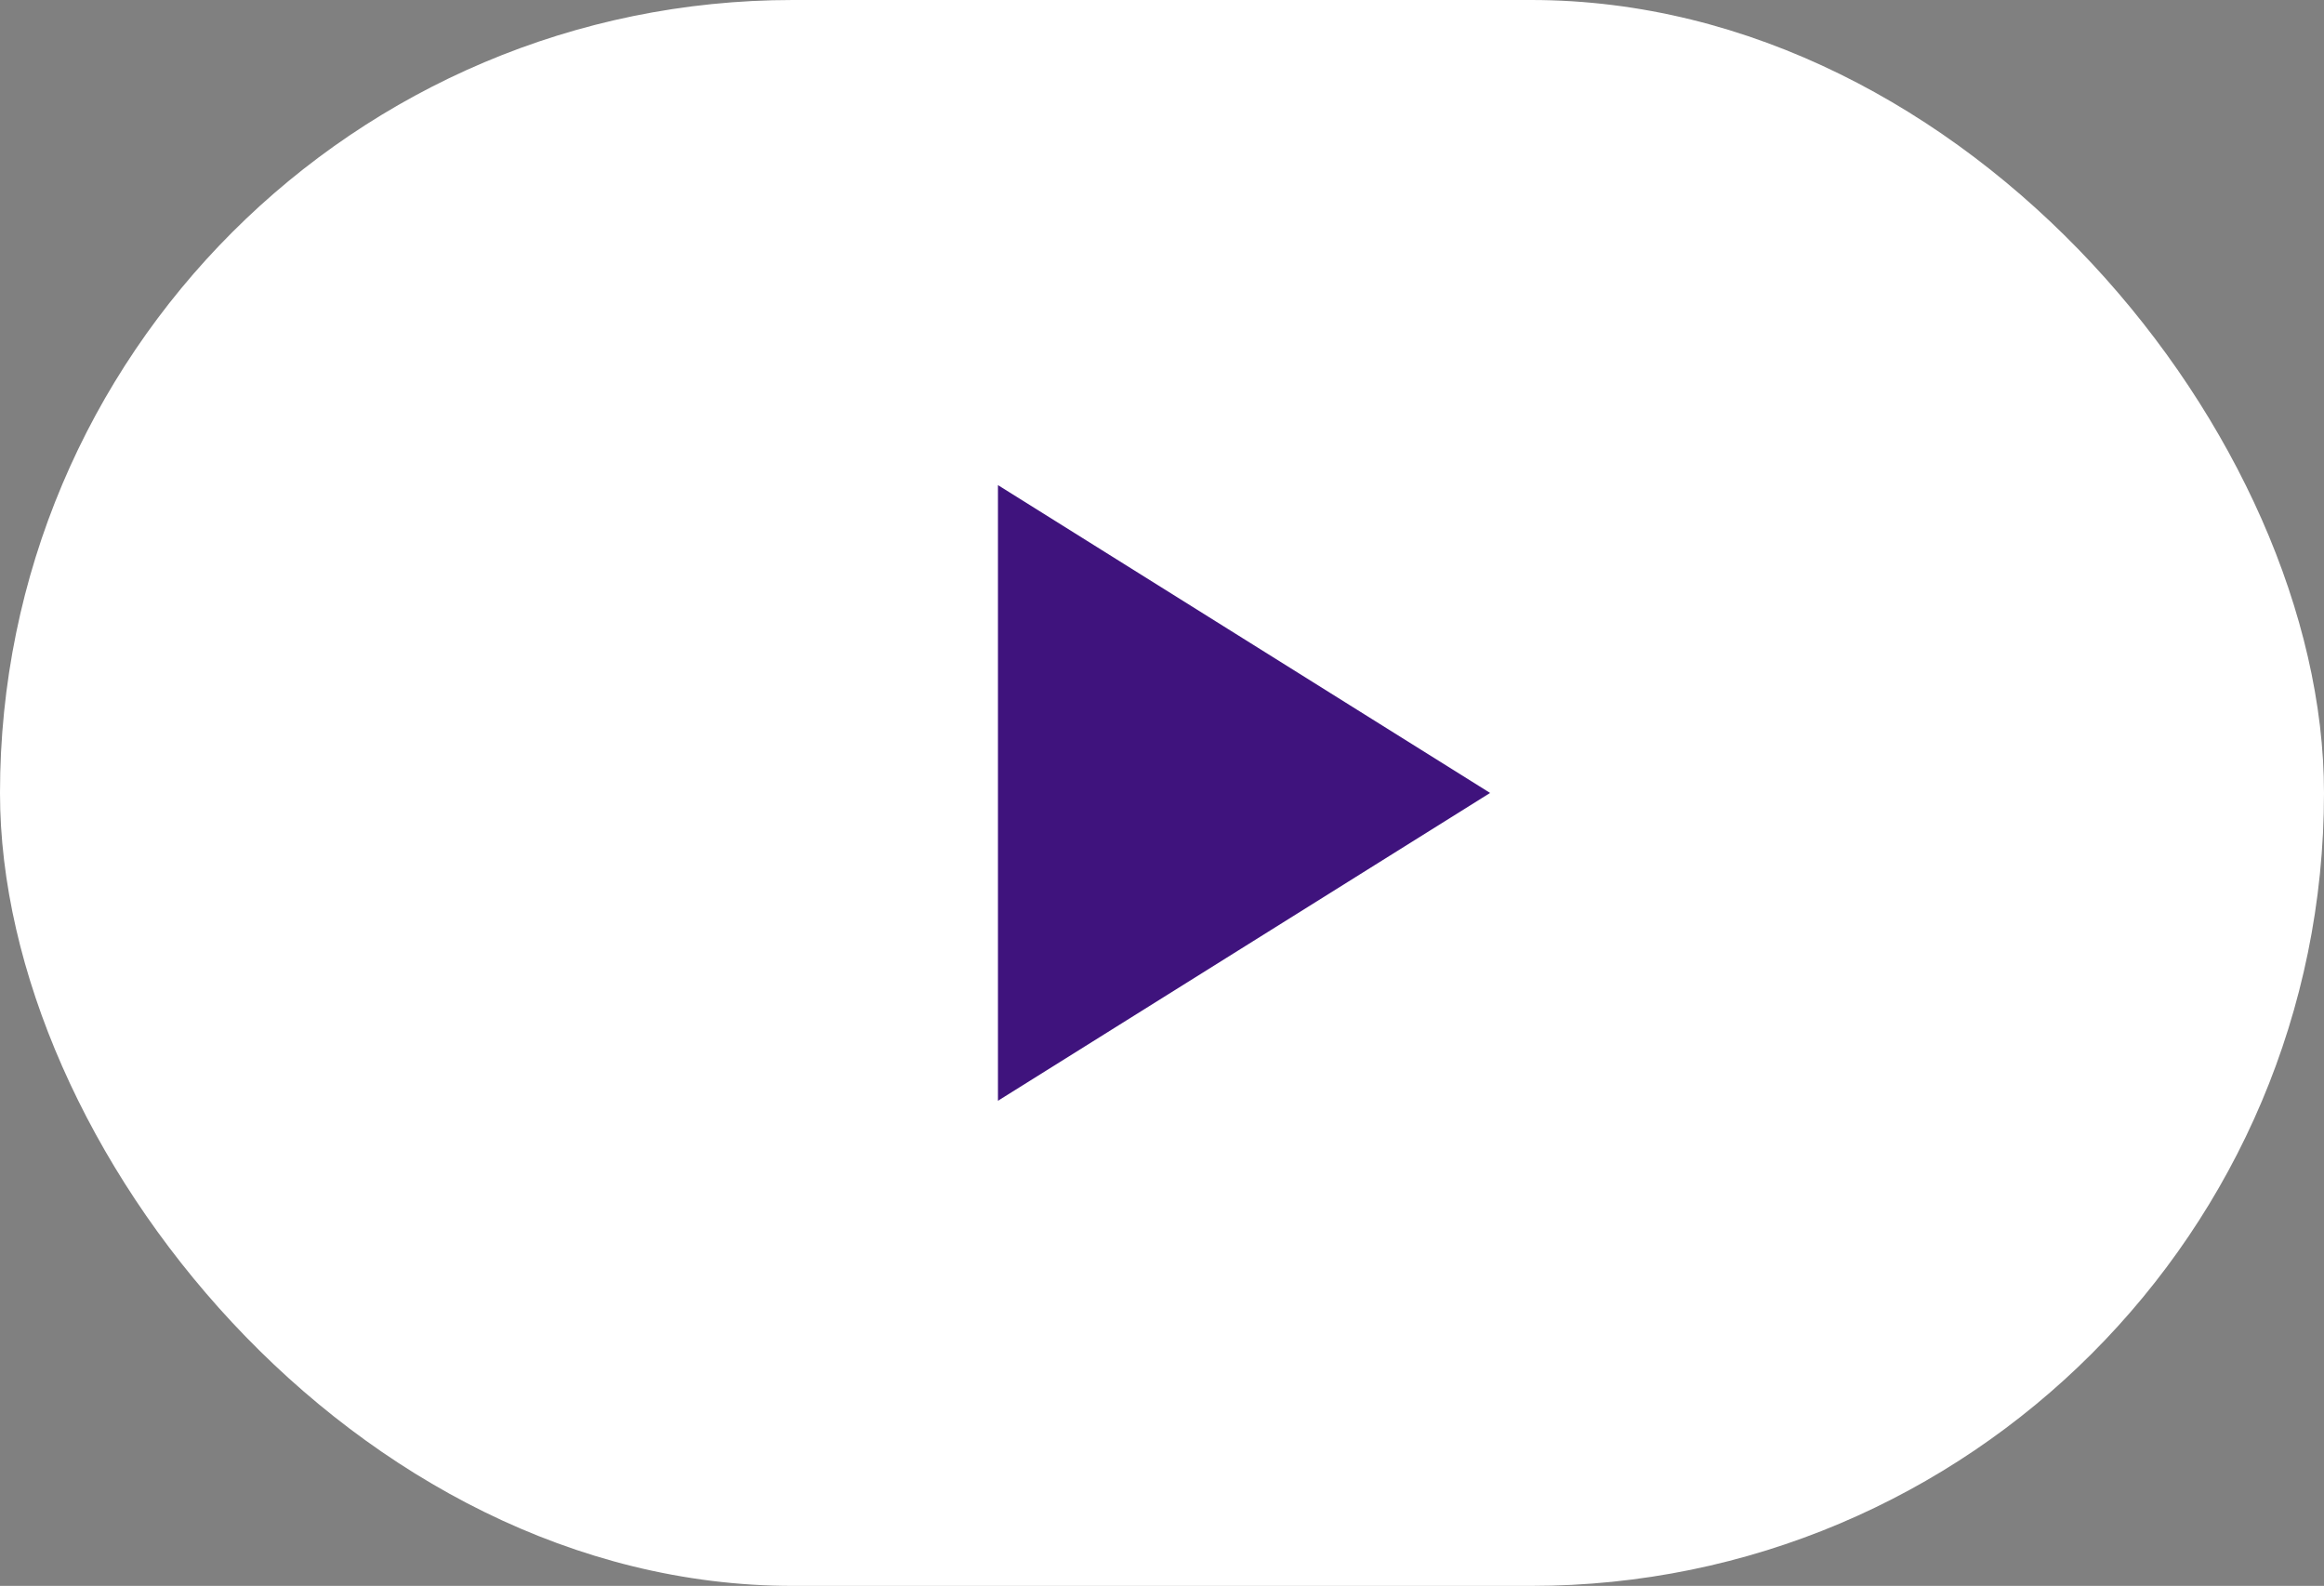
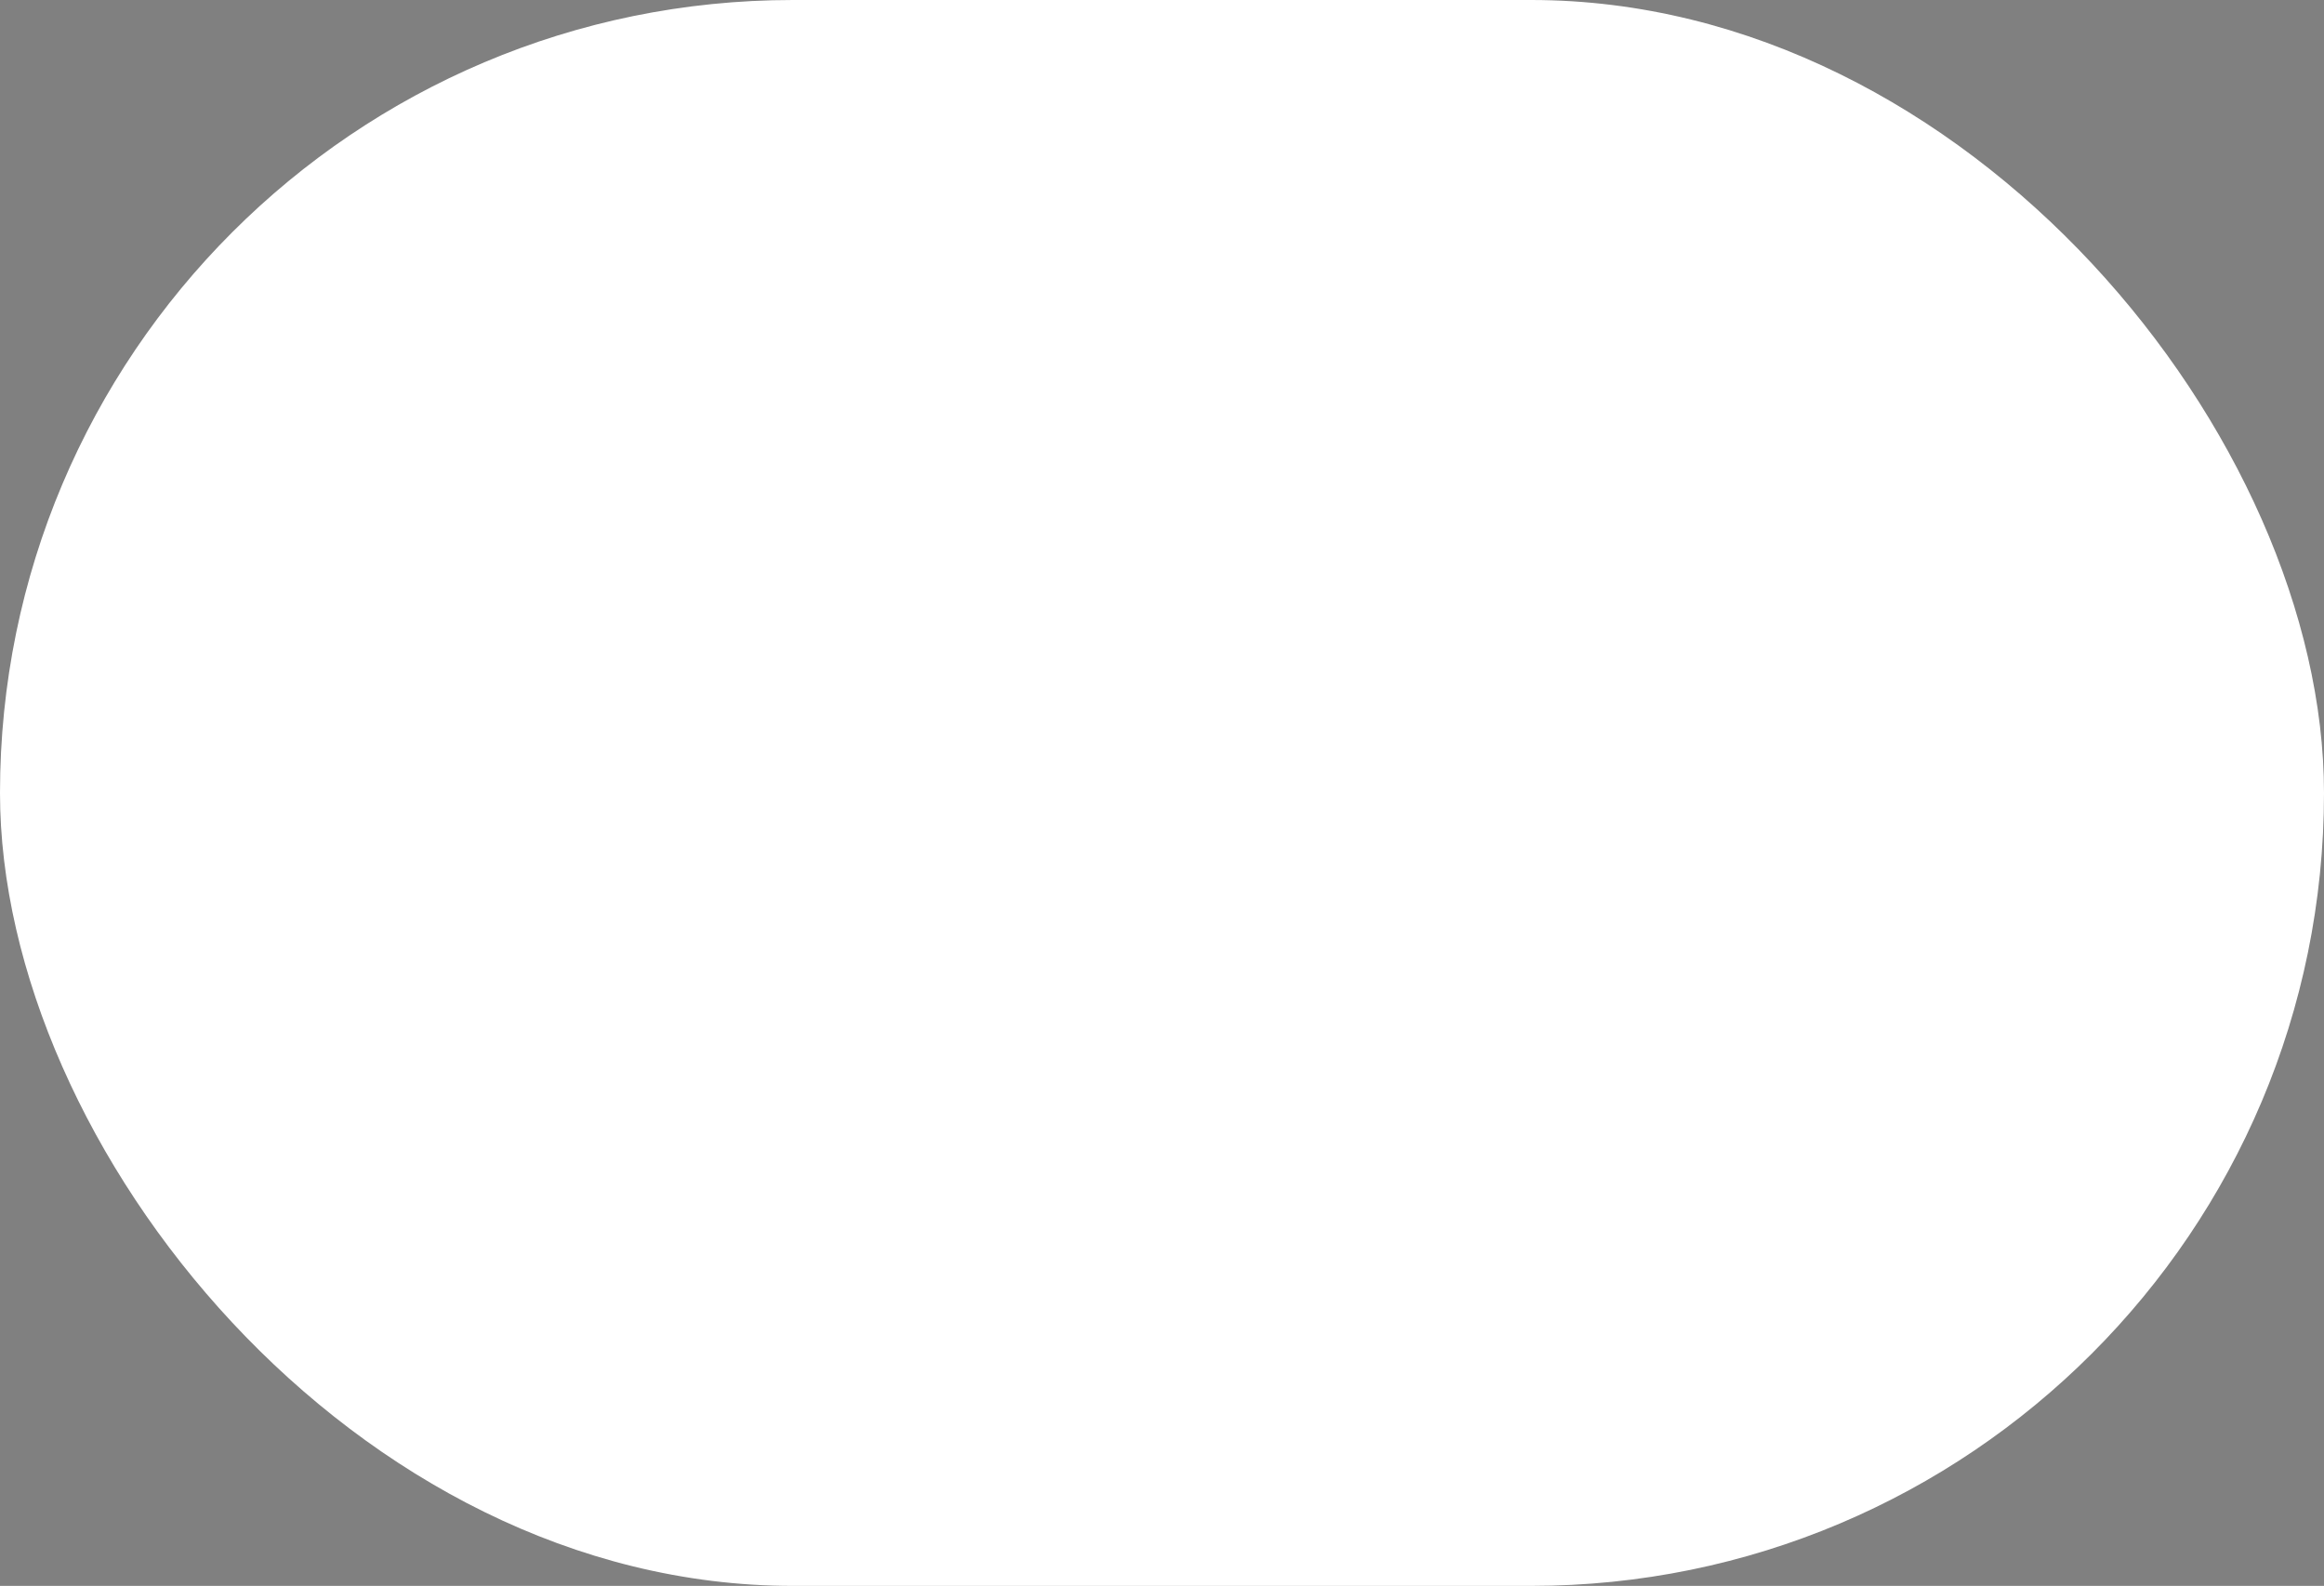
<svg xmlns="http://www.w3.org/2000/svg" width="85" height="58" viewBox="0 0 85 58" fill="none">
  <rect x="0" y="0" width="85" height="58" fill="#808080" stroke="none" />
  <rect width="85" height="58" rx="29" fill="white" />
-   <path d="M54.5 29L36.5 40.258L36.5 17.742L54.5 29Z" fill="#3F137D" />
</svg>